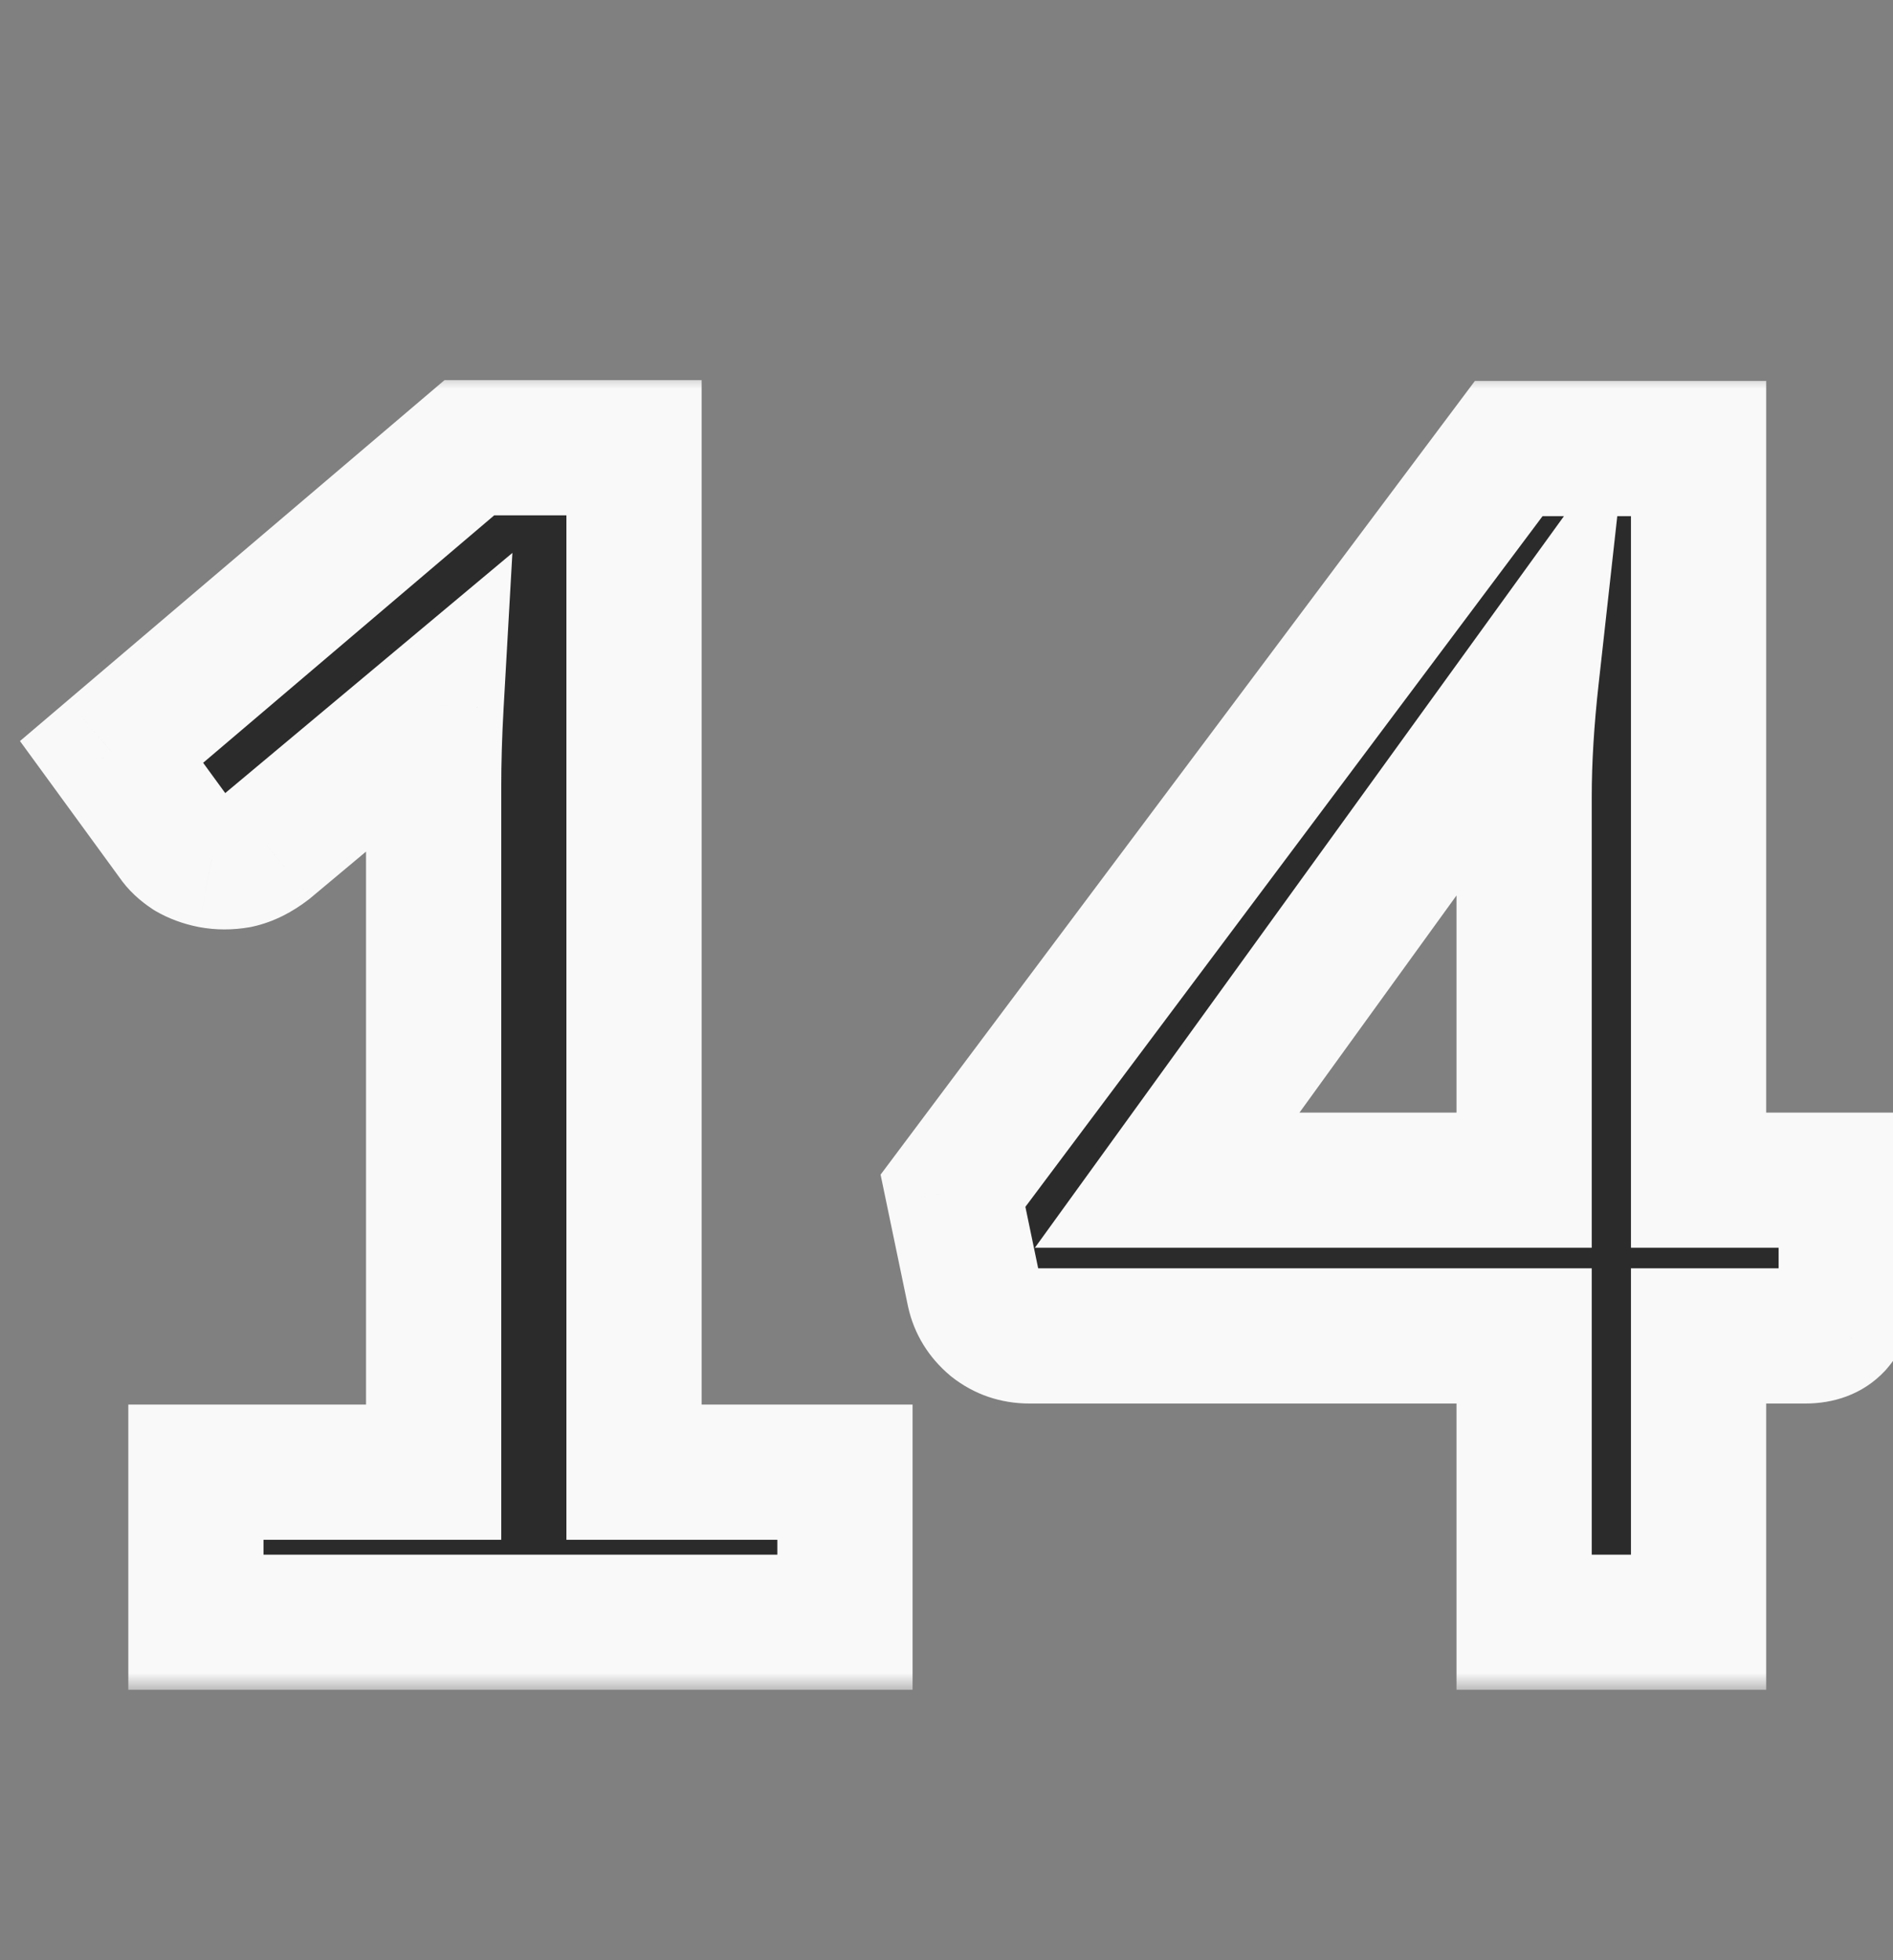
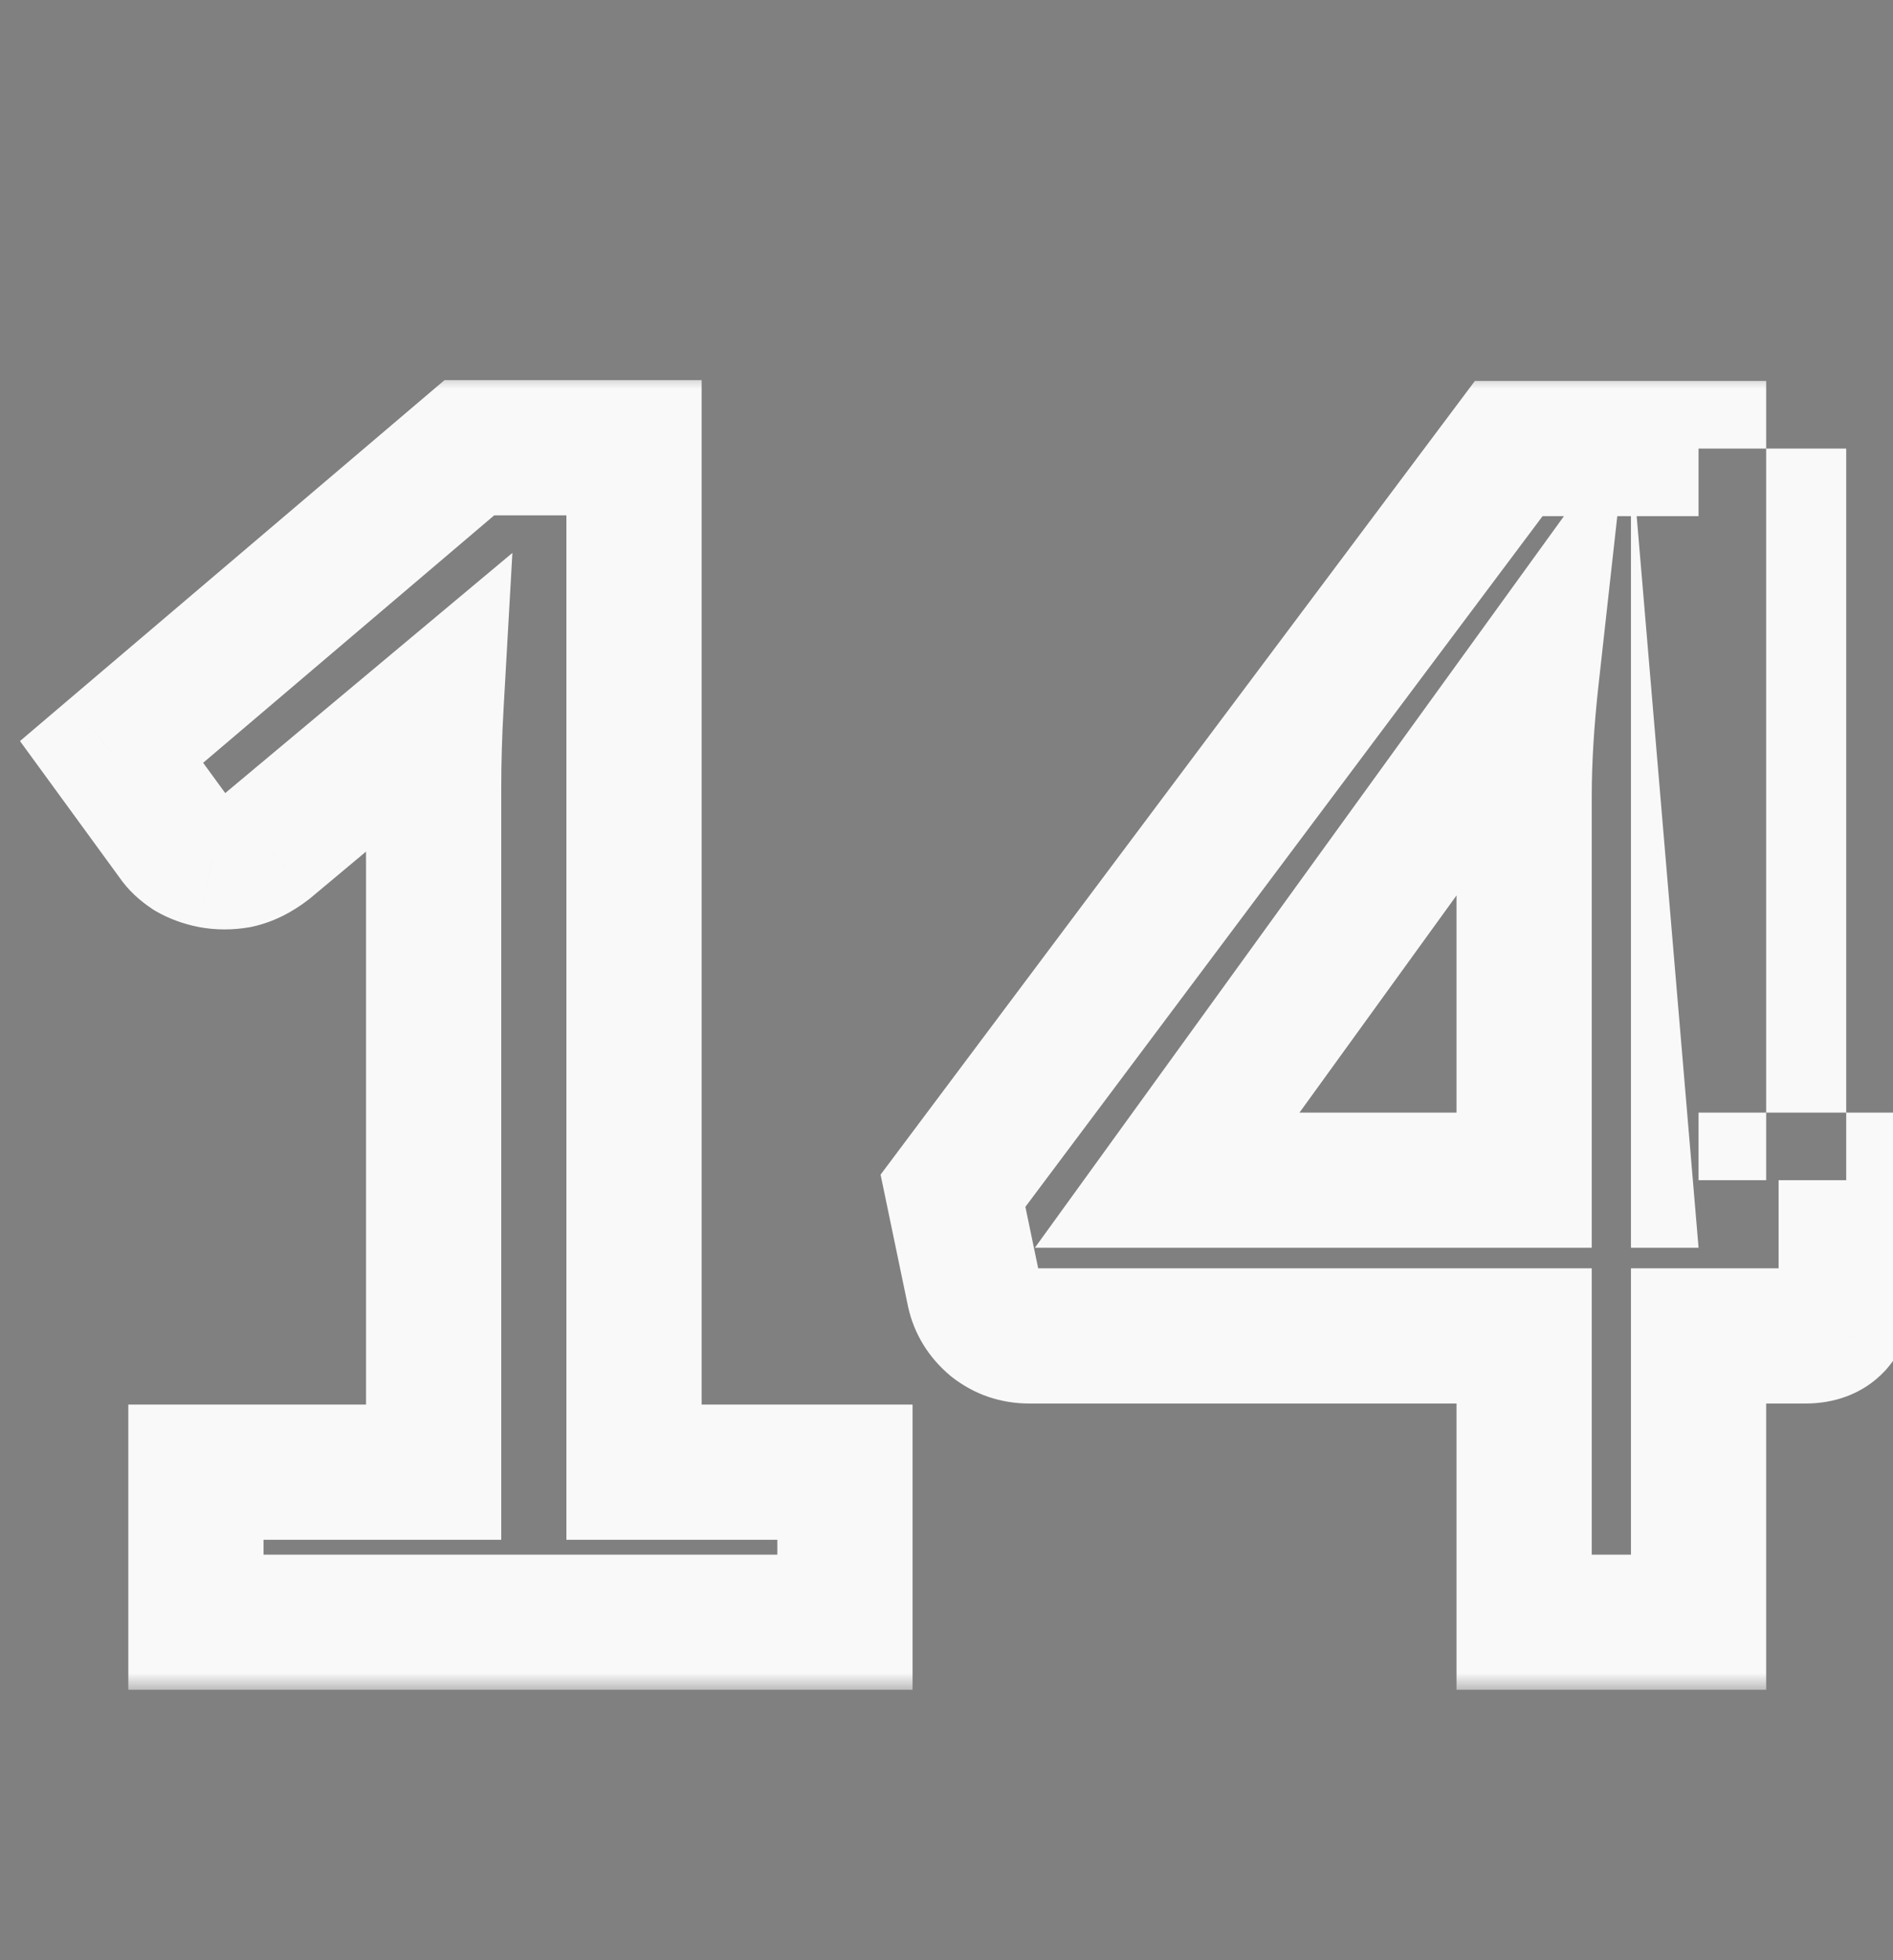
<svg xmlns="http://www.w3.org/2000/svg" width="56" height="58" viewBox="0 0 56 58" fill="none">
  <rect x="0" y="0" width="56" height="58" fill="#808080" stroke="none" />
  <mask id="path-1-outside-1_285_772" maskUnits="userSpaceOnUse" x="0" y="11" width="57" height="39" fill="black">
    <rect fill="white" y="11" width="57" height="39" />
-     <path d="M24.996 43.56V48H5.796V43.56H12.828V23.328C12.828 22.528 12.852 21.704 12.9 20.856L7.908 25.032C7.62 25.256 7.332 25.4 7.044 25.464C6.772 25.512 6.508 25.512 6.252 25.464C6.012 25.416 5.796 25.336 5.604 25.224C5.412 25.096 5.268 24.96 5.172 24.816L3.3 22.248L13.884 13.248H18.756V43.56H24.996ZM45.088 34.92V23.568C45.088 22.496 45.16 21.312 45.304 20.016L34.528 34.92H45.088ZM54.616 34.92V38.352C54.616 38.672 54.512 38.952 54.304 39.192C54.096 39.416 53.8 39.528 53.416 39.528H50.248V48H45.088V39.528H30.448C30.048 39.528 29.696 39.408 29.392 39.168C29.088 38.912 28.896 38.6 28.816 38.232L28.192 35.232L44.632 13.272H50.248V34.92H54.616Z" />
  </mask>
-   <path d="M24.996 43.56V48H5.796V43.56H12.828V23.328C12.828 22.528 12.852 21.704 12.9 20.856L7.908 25.032C7.62 25.256 7.332 25.4 7.044 25.464C6.772 25.512 6.508 25.512 6.252 25.464C6.012 25.416 5.796 25.336 5.604 25.224C5.412 25.096 5.268 24.96 5.172 24.816L3.3 22.248L13.884 13.248H18.756V43.56H24.996ZM45.088 34.92V23.568C45.088 22.496 45.16 21.312 45.304 20.016L34.528 34.92H45.088ZM54.616 34.92V38.352C54.616 38.672 54.512 38.952 54.304 39.192C54.096 39.416 53.8 39.528 53.416 39.528H50.248V48H45.088V39.528H30.448C30.048 39.528 29.696 39.408 29.392 39.168C29.088 38.912 28.896 38.6 28.816 38.232L28.192 35.232L44.632 13.272H50.248V34.92H54.616Z" fill="#2B2B2B" />
-   <path d="M24.996 43.56H26.996V41.56H24.996V43.56ZM24.996 48V50H26.996V48H24.996ZM5.796 48H3.796V50H5.796V48ZM5.796 43.56V41.56H3.796V43.56H5.796ZM12.828 43.56V45.56H14.828V43.56H12.828ZM12.9 20.856L14.897 20.969L15.158 16.36L11.617 19.322L12.9 20.856ZM7.908 25.032L9.136 26.611L9.164 26.589L9.192 26.566L7.908 25.032ZM7.044 25.464L7.392 27.434L7.435 27.426L7.478 27.416L7.044 25.464ZM6.252 25.464L5.86 27.425L5.872 27.427L5.884 27.43L6.252 25.464ZM5.604 25.224L4.495 26.888L4.545 26.921L4.596 26.952L5.604 25.224ZM5.172 24.816L6.836 23.707L6.813 23.672L6.788 23.638L5.172 24.816ZM3.3 22.248L2.005 20.724L0.591 21.927L1.684 23.426L3.3 22.248ZM13.884 13.248V11.248H13.149L12.589 11.724L13.884 13.248ZM18.756 13.248H20.756V11.248H18.756V13.248ZM18.756 43.56H16.756V45.56H18.756V43.56ZM22.996 43.56V48H26.996V43.56H22.996ZM24.996 46H5.796V50H24.996V46ZM7.796 48V43.56H3.796V48H7.796ZM5.796 45.56H12.828V41.56H5.796V45.56ZM14.828 43.56V23.328H10.828V43.56H14.828ZM14.828 23.328C14.828 22.568 14.851 21.782 14.897 20.969L10.903 20.743C10.853 21.626 10.828 22.488 10.828 23.328H14.828ZM11.617 19.322L6.625 23.498L9.192 26.566L14.184 22.39L11.617 19.322ZM6.68 23.453C6.572 23.538 6.549 23.525 6.61 23.512L7.478 27.416C8.115 27.275 8.668 26.974 9.136 26.611L6.68 23.453ZM6.697 23.494C6.647 23.503 6.626 23.499 6.621 23.498L5.884 27.43C6.39 27.525 6.897 27.521 7.392 27.434L6.697 23.494ZM6.644 23.503C6.621 23.498 6.609 23.494 6.605 23.492C6.601 23.491 6.605 23.492 6.612 23.496L4.596 26.952C4.998 27.186 5.425 27.338 5.86 27.425L6.644 23.503ZM6.714 23.56C6.696 23.548 6.704 23.551 6.726 23.572C6.748 23.593 6.79 23.637 6.836 23.707L3.508 25.925C3.791 26.349 4.152 26.66 4.495 26.888L6.714 23.56ZM6.788 23.638L4.916 21.07L1.684 23.426L3.556 25.994L6.788 23.638ZM4.596 23.772L15.18 14.772L12.589 11.724L2.005 20.724L4.596 23.772ZM13.884 15.248H18.756V11.248H13.884V15.248ZM16.756 13.248V43.56H20.756V13.248H16.756ZM18.756 45.56H24.996V41.56H18.756V45.56ZM45.088 34.92V36.92H47.088V34.92H45.088ZM45.304 20.016L47.292 20.237L48.13 12.694L43.683 18.844L45.304 20.016ZM34.528 34.92L32.907 33.748L30.614 36.92H34.528V34.92ZM54.616 34.92H56.616V32.92H54.616V34.92ZM54.304 39.192L55.77 40.553L55.793 40.528L55.815 40.502L54.304 39.192ZM50.248 39.528V37.528H48.248V39.528H50.248ZM50.248 48V50H52.248V48H50.248ZM45.088 48H43.088V50H45.088V48ZM45.088 39.528H47.088V37.528H45.088V39.528ZM29.392 39.168L28.104 40.698L28.128 40.718L28.153 40.738L29.392 39.168ZM28.816 38.232L26.858 38.639L26.86 38.648L26.862 38.657L28.816 38.232ZM28.192 35.232L26.591 34.033L26.05 34.756L26.234 35.639L28.192 35.232ZM44.632 13.272V11.272H43.631L43.031 12.073L44.632 13.272ZM50.248 13.272H52.248V11.272H50.248V13.272ZM50.248 34.92H48.248V36.92H50.248V34.92ZM47.088 34.92V23.568H43.088V34.92H47.088ZM47.088 23.568C47.088 22.584 47.154 21.475 47.292 20.237L43.316 19.795C43.166 21.149 43.088 22.409 43.088 23.568H47.088ZM43.683 18.844L32.907 33.748L36.149 36.092L46.925 21.188L43.683 18.844ZM34.528 36.92H45.088V32.92H34.528V36.92ZM52.616 34.92V38.352H56.616V34.92H52.616ZM52.616 38.352C52.616 38.291 52.627 38.204 52.663 38.106C52.7 38.007 52.75 37.932 52.793 37.882L55.815 40.502C56.341 39.895 56.616 39.149 56.616 38.352H52.616ZM52.838 37.831C52.952 37.709 53.088 37.623 53.218 37.573C53.279 37.551 53.328 37.539 53.362 37.534C53.396 37.528 53.415 37.528 53.416 37.528V41.528C54.204 41.528 55.091 41.284 55.77 40.553L52.838 37.831ZM53.416 37.528H50.248V41.528H53.416V37.528ZM48.248 39.528V48H52.248V39.528H48.248ZM50.248 46H45.088V50H50.248V46ZM47.088 48V39.528H43.088V48H47.088ZM45.088 37.528H30.448V41.528H45.088V37.528ZM30.448 37.528C30.451 37.528 30.482 37.529 30.529 37.545C30.577 37.561 30.613 37.584 30.631 37.598L28.153 40.738C28.822 41.266 29.614 41.528 30.448 41.528V37.528ZM30.68 37.638C30.678 37.636 30.698 37.653 30.723 37.694C30.749 37.735 30.764 37.777 30.77 37.807L26.862 38.657C27.041 39.482 27.482 40.174 28.104 40.698L30.68 37.638ZM30.774 37.825L30.15 34.825L26.234 35.639L26.858 38.639L30.774 37.825ZM29.793 36.431L46.233 14.471L43.031 12.073L26.591 34.033L29.793 36.431ZM44.632 15.272H50.248V11.272H44.632V15.272ZM48.248 13.272V34.92H52.248V13.272H48.248ZM50.248 36.92H54.616V32.92H50.248V36.92Z" fill="#F9F9F9" mask="url(#path-1-outside-1_285_772)" />
+   <path d="M24.996 43.56H26.996V41.56H24.996V43.56ZM24.996 48V50H26.996V48H24.996ZM5.796 48H3.796V50H5.796V48ZM5.796 43.56V41.56H3.796V43.56H5.796ZM12.828 43.56V45.56H14.828V43.56H12.828ZM12.9 20.856L14.897 20.969L15.158 16.36L11.617 19.322L12.9 20.856ZM7.908 25.032L9.136 26.611L9.164 26.589L9.192 26.566L7.908 25.032ZM7.044 25.464L7.392 27.434L7.435 27.426L7.478 27.416L7.044 25.464ZM6.252 25.464L5.86 27.425L5.872 27.427L5.884 27.43L6.252 25.464ZM5.604 25.224L4.495 26.888L4.545 26.921L4.596 26.952L5.604 25.224ZM5.172 24.816L6.836 23.707L6.813 23.672L6.788 23.638L5.172 24.816ZM3.3 22.248L2.005 20.724L0.591 21.927L1.684 23.426L3.3 22.248ZM13.884 13.248V11.248H13.149L12.589 11.724L13.884 13.248ZM18.756 13.248H20.756V11.248H18.756V13.248ZM18.756 43.56H16.756V45.56H18.756V43.56ZM22.996 43.56V48H26.996V43.56H22.996ZM24.996 46H5.796V50H24.996V46ZM7.796 48V43.56H3.796V48H7.796ZM5.796 45.56H12.828V41.56H5.796V45.56ZM14.828 43.56V23.328H10.828V43.56H14.828ZM14.828 23.328C14.828 22.568 14.851 21.782 14.897 20.969L10.903 20.743C10.853 21.626 10.828 22.488 10.828 23.328H14.828ZM11.617 19.322L6.625 23.498L9.192 26.566L14.184 22.39L11.617 19.322ZM6.68 23.453C6.572 23.538 6.549 23.525 6.61 23.512L7.478 27.416C8.115 27.275 8.668 26.974 9.136 26.611L6.68 23.453ZM6.697 23.494C6.647 23.503 6.626 23.499 6.621 23.498L5.884 27.43C6.39 27.525 6.897 27.521 7.392 27.434L6.697 23.494ZM6.644 23.503C6.621 23.498 6.609 23.494 6.605 23.492C6.601 23.491 6.605 23.492 6.612 23.496L4.596 26.952C4.998 27.186 5.425 27.338 5.86 27.425L6.644 23.503ZM6.714 23.56C6.696 23.548 6.704 23.551 6.726 23.572C6.748 23.593 6.79 23.637 6.836 23.707L3.508 25.925C3.791 26.349 4.152 26.66 4.495 26.888L6.714 23.56ZM6.788 23.638L4.916 21.07L1.684 23.426L3.556 25.994L6.788 23.638ZM4.596 23.772L15.18 14.772L12.589 11.724L2.005 20.724L4.596 23.772ZM13.884 15.248H18.756V11.248H13.884V15.248ZM16.756 13.248V43.56H20.756V13.248H16.756ZM18.756 45.56H24.996V41.56H18.756V45.56ZM45.088 34.92V36.92H47.088V34.92H45.088ZM45.304 20.016L47.292 20.237L48.13 12.694L43.683 18.844L45.304 20.016ZM34.528 34.92L32.907 33.748L30.614 36.92H34.528V34.92ZM54.616 34.92H56.616V32.92H54.616V34.92ZM54.304 39.192L55.77 40.553L55.793 40.528L55.815 40.502L54.304 39.192ZM50.248 39.528V37.528H48.248V39.528H50.248ZM50.248 48V50H52.248V48H50.248ZM45.088 48H43.088V50H45.088V48ZM45.088 39.528H47.088V37.528H45.088V39.528ZM29.392 39.168L28.104 40.698L28.128 40.718L28.153 40.738L29.392 39.168ZM28.816 38.232L26.858 38.639L26.86 38.648L26.862 38.657L28.816 38.232ZM28.192 35.232L26.591 34.033L26.05 34.756L26.234 35.639L28.192 35.232ZM44.632 13.272V11.272H43.631L43.031 12.073L44.632 13.272ZM50.248 13.272H52.248V11.272H50.248V13.272ZM50.248 34.92H48.248V36.92H50.248V34.92ZM47.088 34.92V23.568H43.088V34.92H47.088ZM47.088 23.568C47.088 22.584 47.154 21.475 47.292 20.237L43.316 19.795C43.166 21.149 43.088 22.409 43.088 23.568H47.088ZM43.683 18.844L32.907 33.748L36.149 36.092L46.925 21.188L43.683 18.844ZM34.528 36.92H45.088V32.92H34.528V36.92ZM52.616 34.92V38.352H56.616V34.92H52.616ZM52.616 38.352C52.616 38.291 52.627 38.204 52.663 38.106C52.7 38.007 52.75 37.932 52.793 37.882L55.815 40.502C56.341 39.895 56.616 39.149 56.616 38.352H52.616ZM52.838 37.831C52.952 37.709 53.088 37.623 53.218 37.573C53.279 37.551 53.328 37.539 53.362 37.534C53.396 37.528 53.415 37.528 53.416 37.528V41.528C54.204 41.528 55.091 41.284 55.77 40.553L52.838 37.831ZM53.416 37.528H50.248V41.528H53.416V37.528ZM48.248 39.528V48H52.248V39.528H48.248ZM50.248 46H45.088V50H50.248V46ZM47.088 48V39.528H43.088V48H47.088ZM45.088 37.528H30.448V41.528H45.088V37.528ZM30.448 37.528C30.451 37.528 30.482 37.529 30.529 37.545C30.577 37.561 30.613 37.584 30.631 37.598L28.153 40.738C28.822 41.266 29.614 41.528 30.448 41.528V37.528ZM30.68 37.638C30.678 37.636 30.698 37.653 30.723 37.694C30.749 37.735 30.764 37.777 30.77 37.807L26.862 38.657C27.041 39.482 27.482 40.174 28.104 40.698L30.68 37.638ZM30.774 37.825L30.15 34.825L26.234 35.639L26.858 38.639L30.774 37.825ZM29.793 36.431L46.233 14.471L43.031 12.073L26.591 34.033L29.793 36.431ZM44.632 15.272H50.248V11.272H44.632V15.272ZM48.248 13.272V34.92H52.248V13.272H48.248ZH54.616V32.92H50.248V36.92Z" fill="#F9F9F9" mask="url(#path-1-outside-1_285_772)" />
</svg>